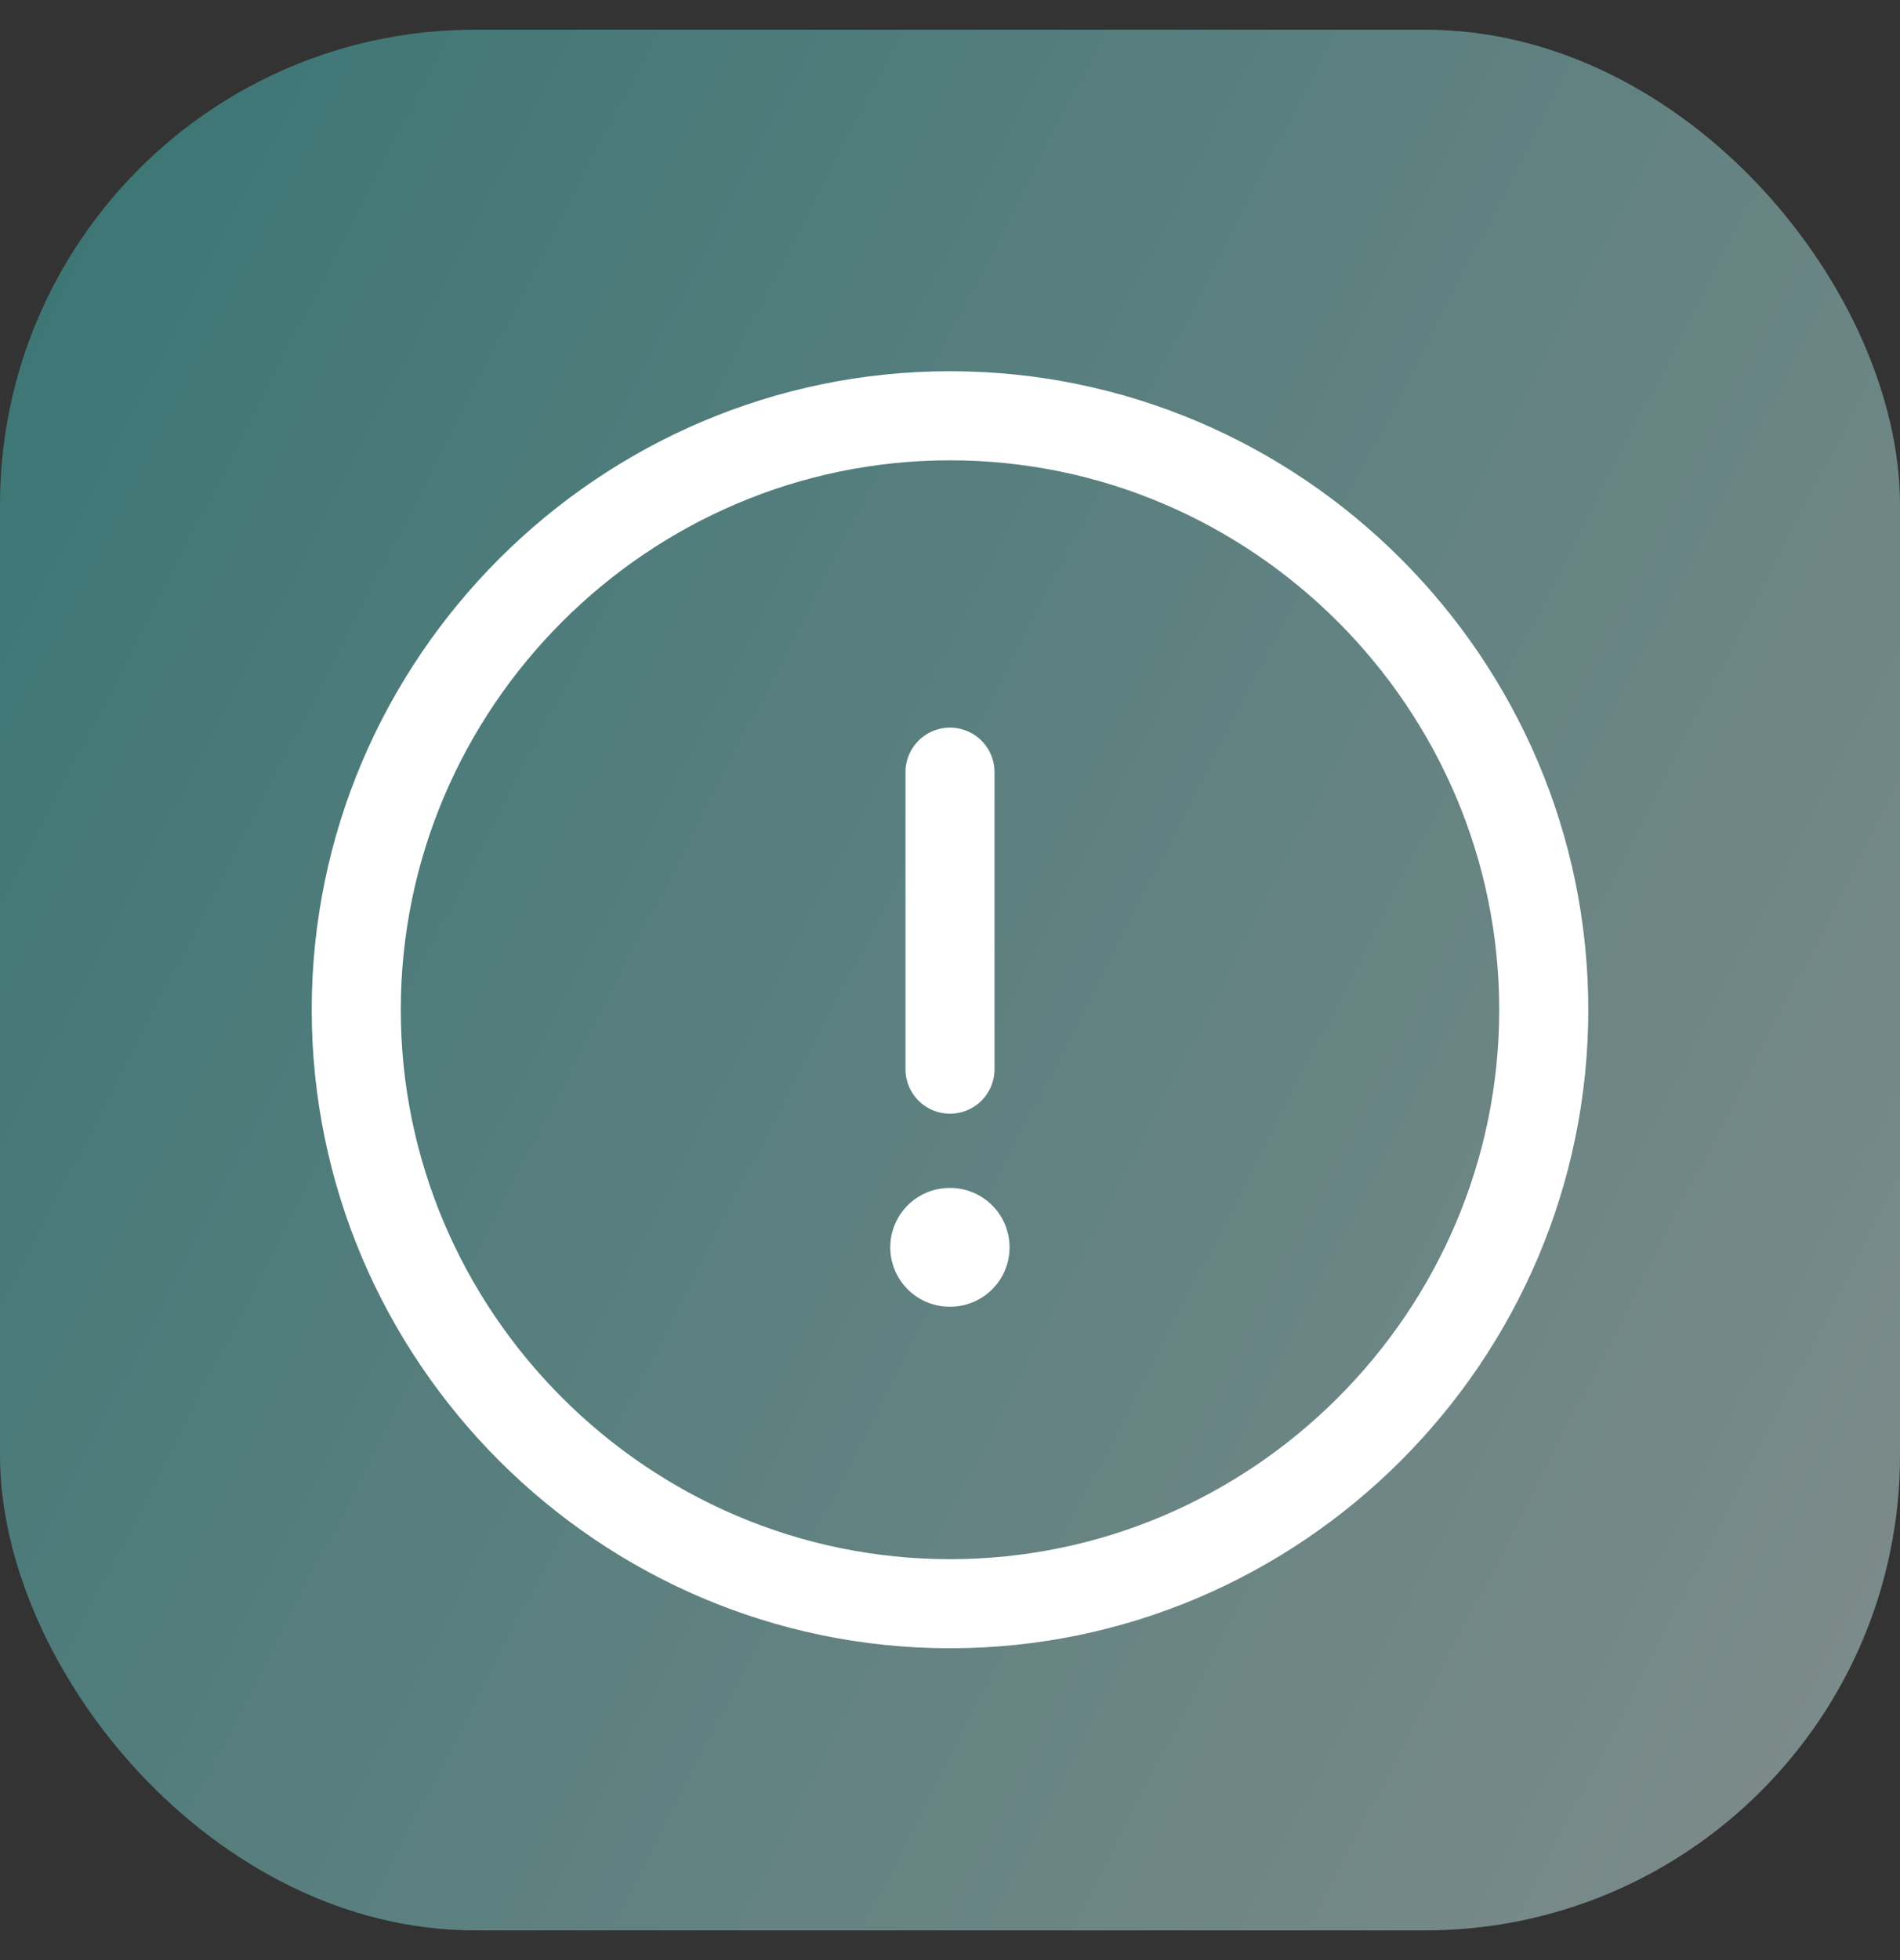
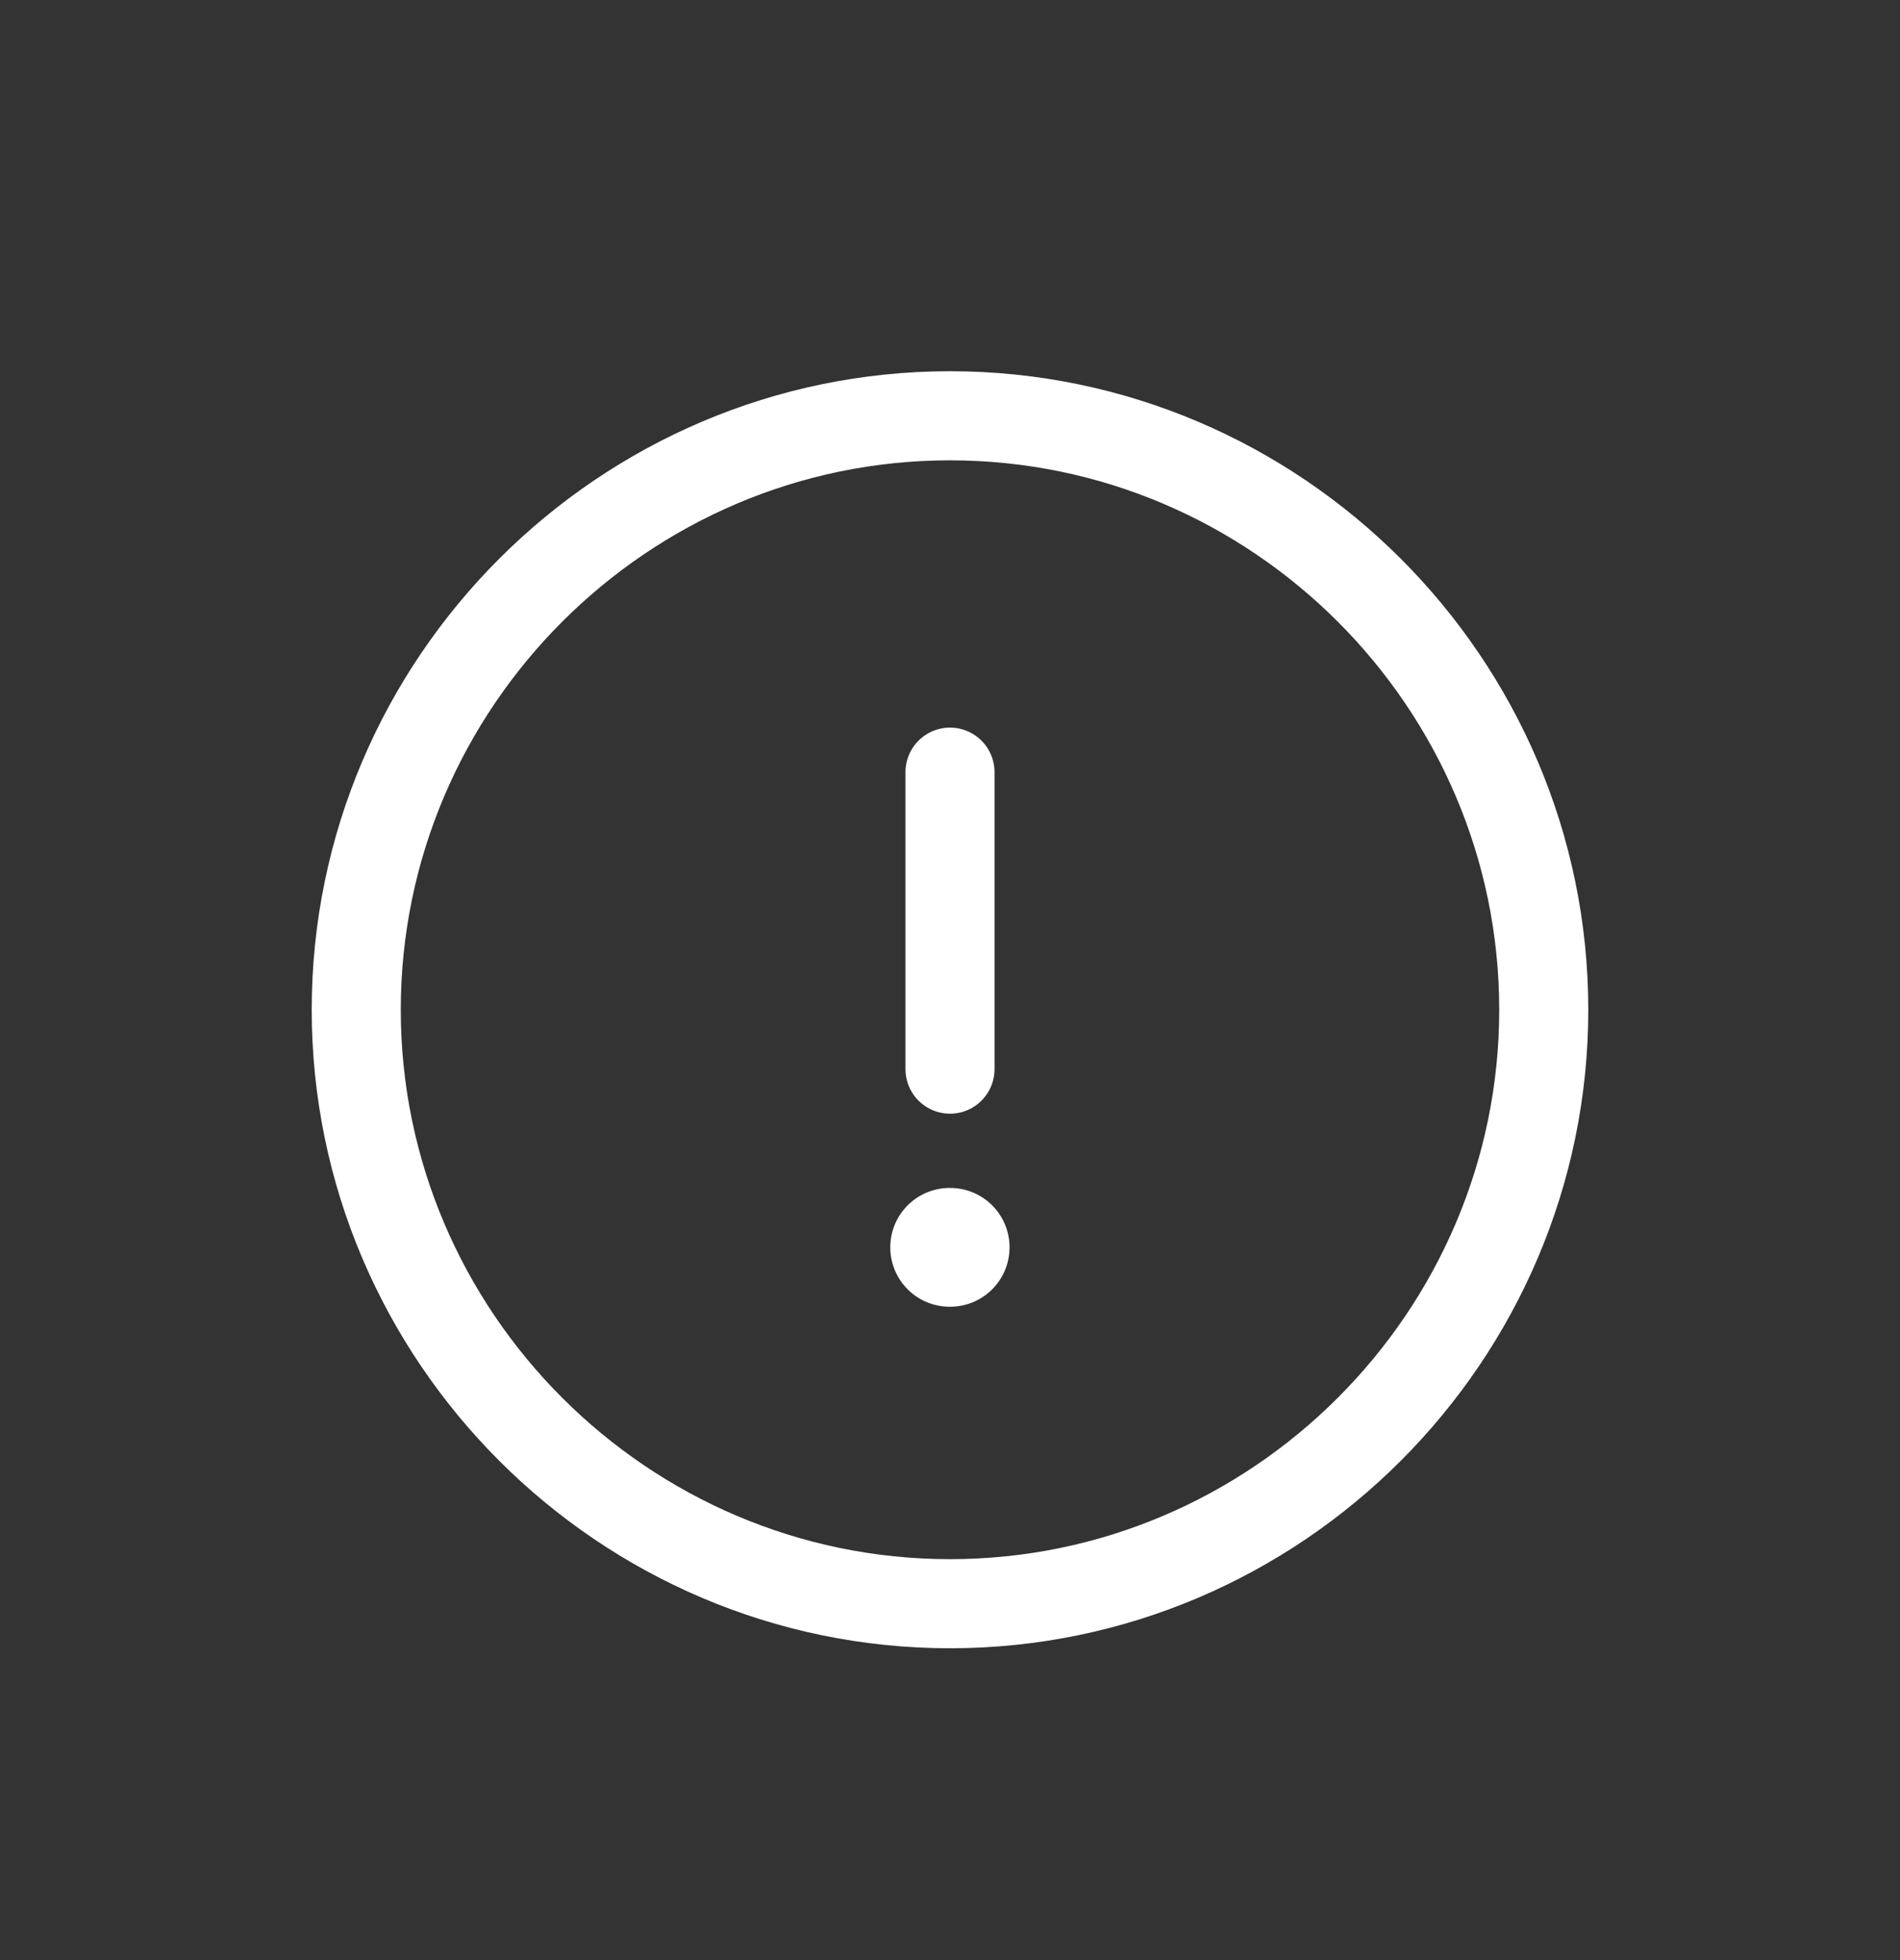
<svg xmlns="http://www.w3.org/2000/svg" width="32" height="33" viewBox="0 0 32 33" fill="none">
  <rect x="0" y="0" width="32" height="33" fill="#333333" stroke="none" />
-   <rect opacity="0.5" y="0.5" width="32" height="32" rx="8" fill="url(#paint0_linear_268_6529)" />
  <path d="M16 27C21.5 27 26 22.5 26 17C26 11.5 21.5 7 16 7C10.5 7 6 11.5 6 17C6 22.5 10.5 27 16 27Z" stroke="white" stroke-width="1.5" stroke-linecap="round" stroke-linejoin="round" />
  <path d="M16 13V18" stroke="white" stroke-width="1.5" stroke-linecap="round" stroke-linejoin="round" />
  <path d="M15.994 21H16.003" stroke="white" stroke-width="2" stroke-linecap="round" stroke-linejoin="round" />
  <defs>
    <linearGradient id="paint0_linear_268_6529" x1="-0.921" y1="0.5" x2="39.434" y2="21.281" gradientUnits="userSpaceOnUse">
      <stop stop-color="#3EB7B5" />
      <stop offset="1" stop-color="#D3E7E6" />
    </linearGradient>
  </defs>
</svg>